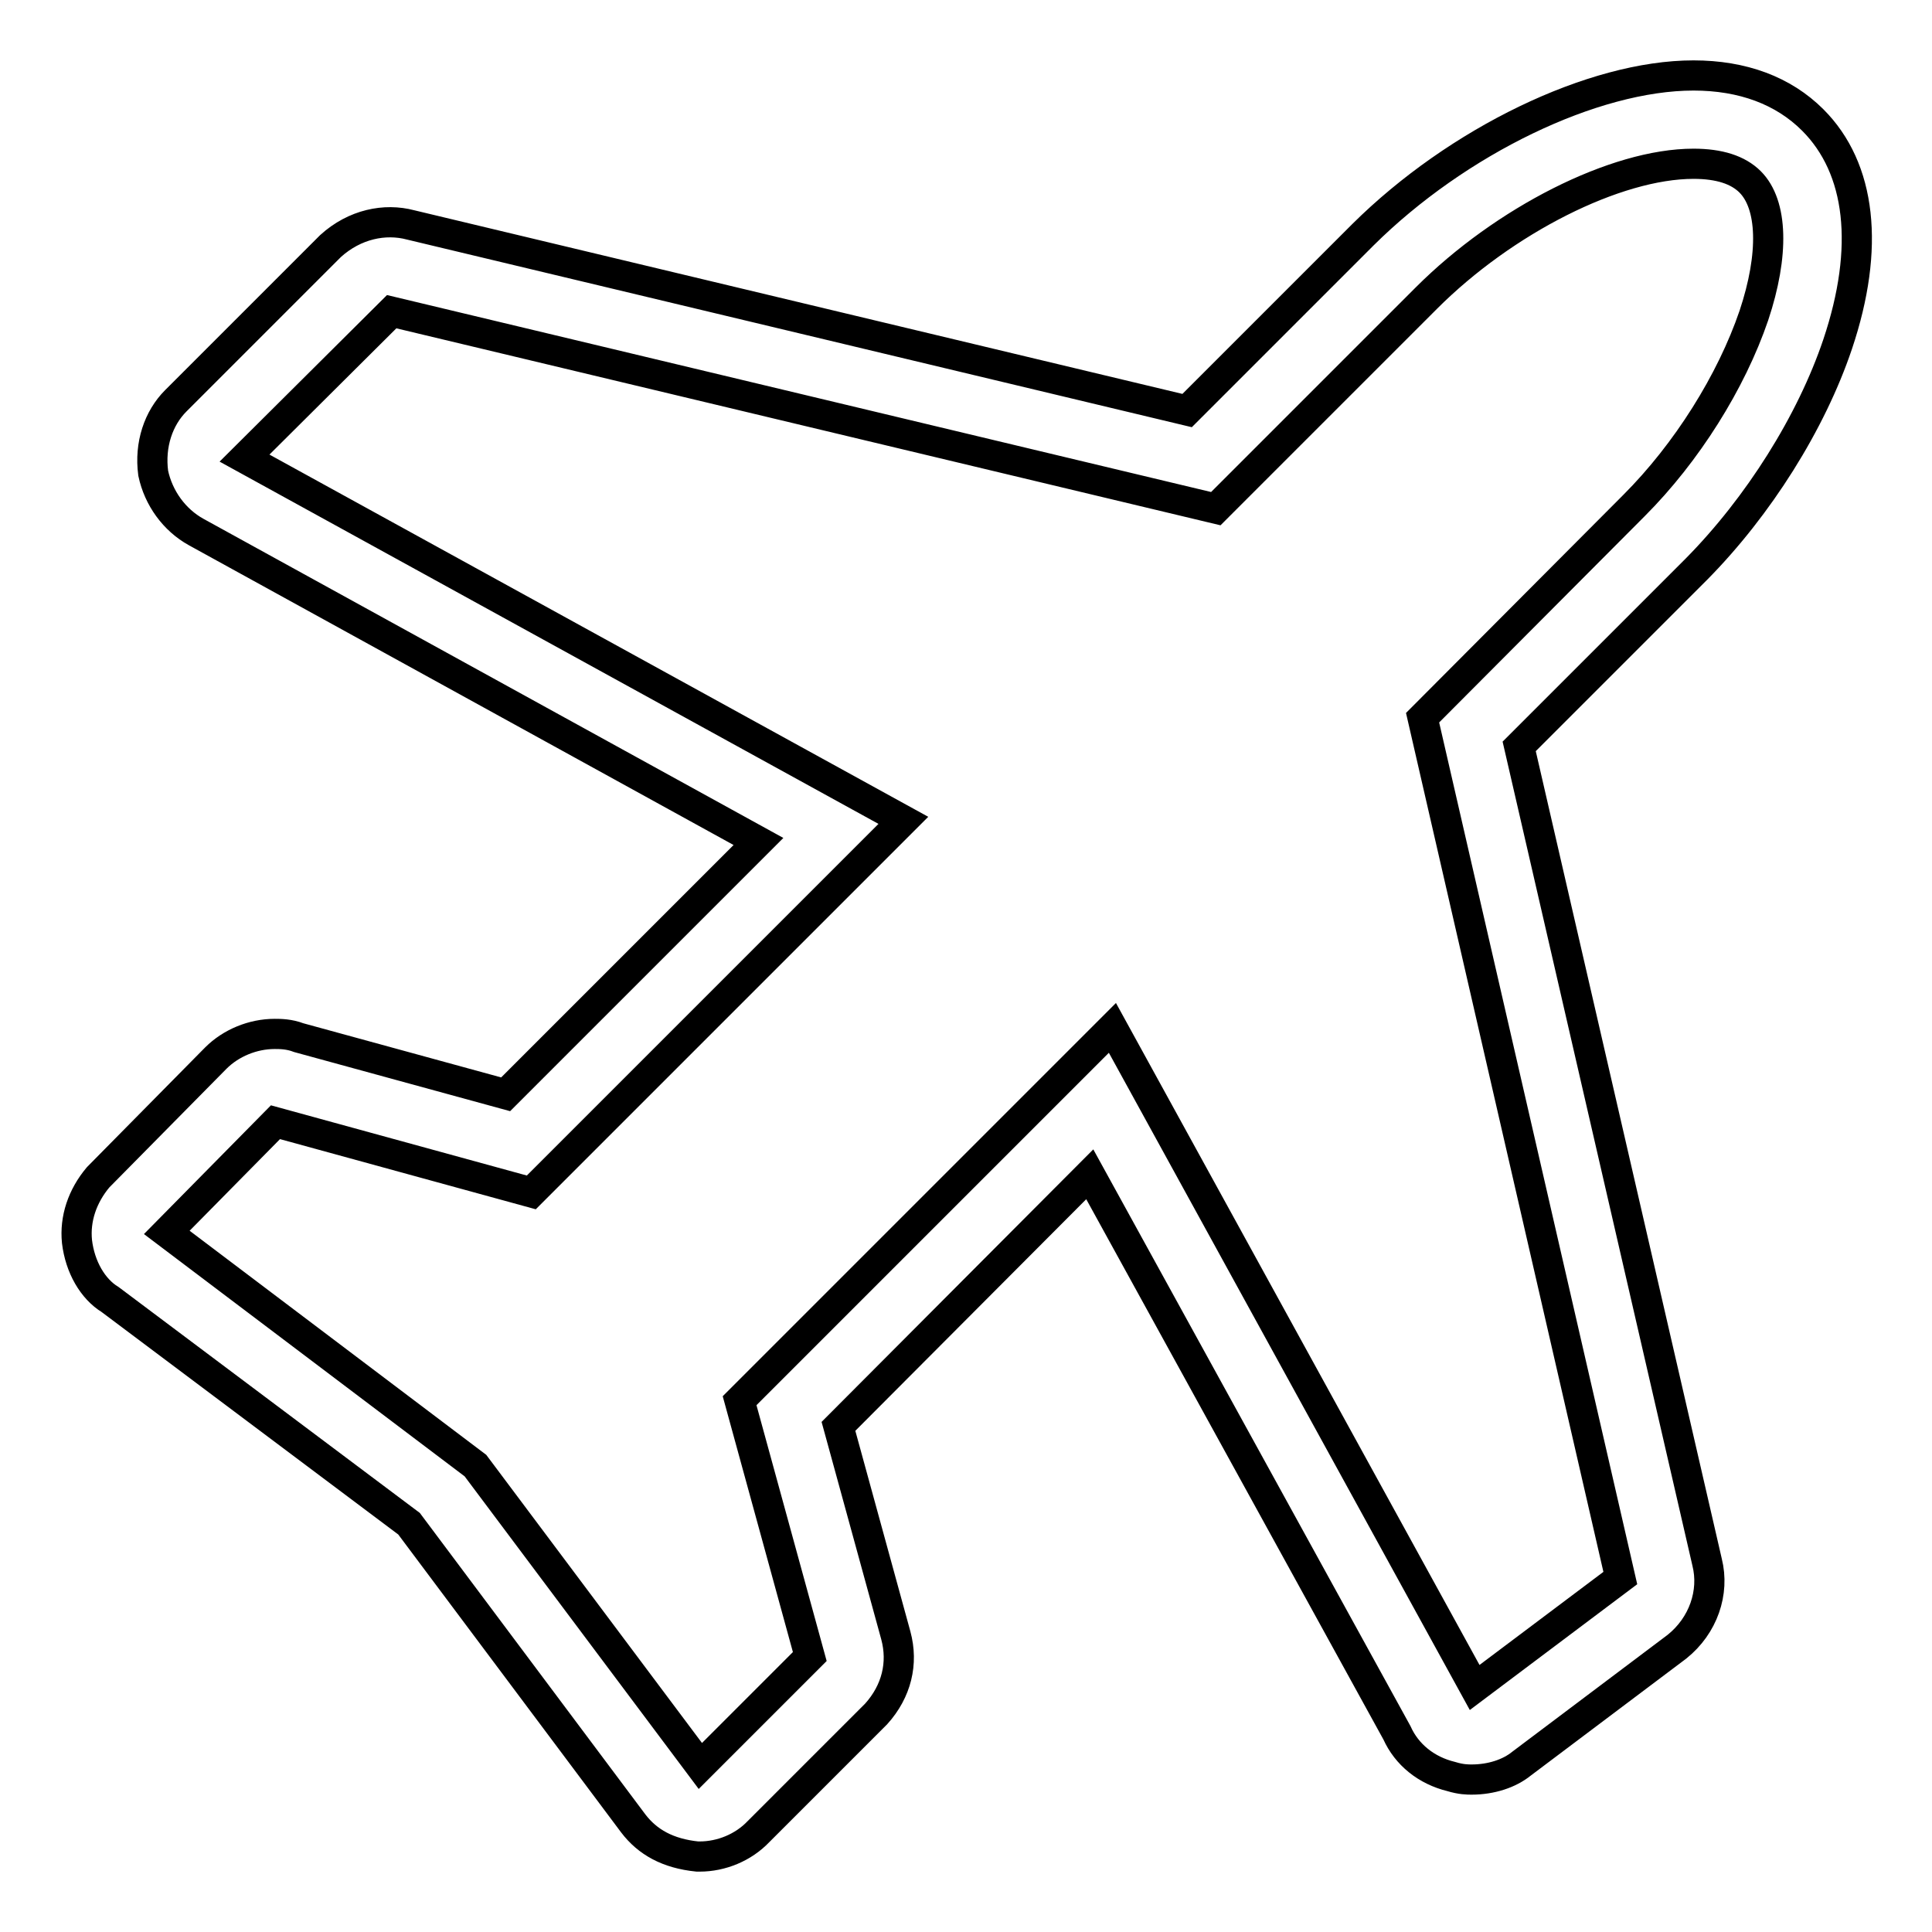
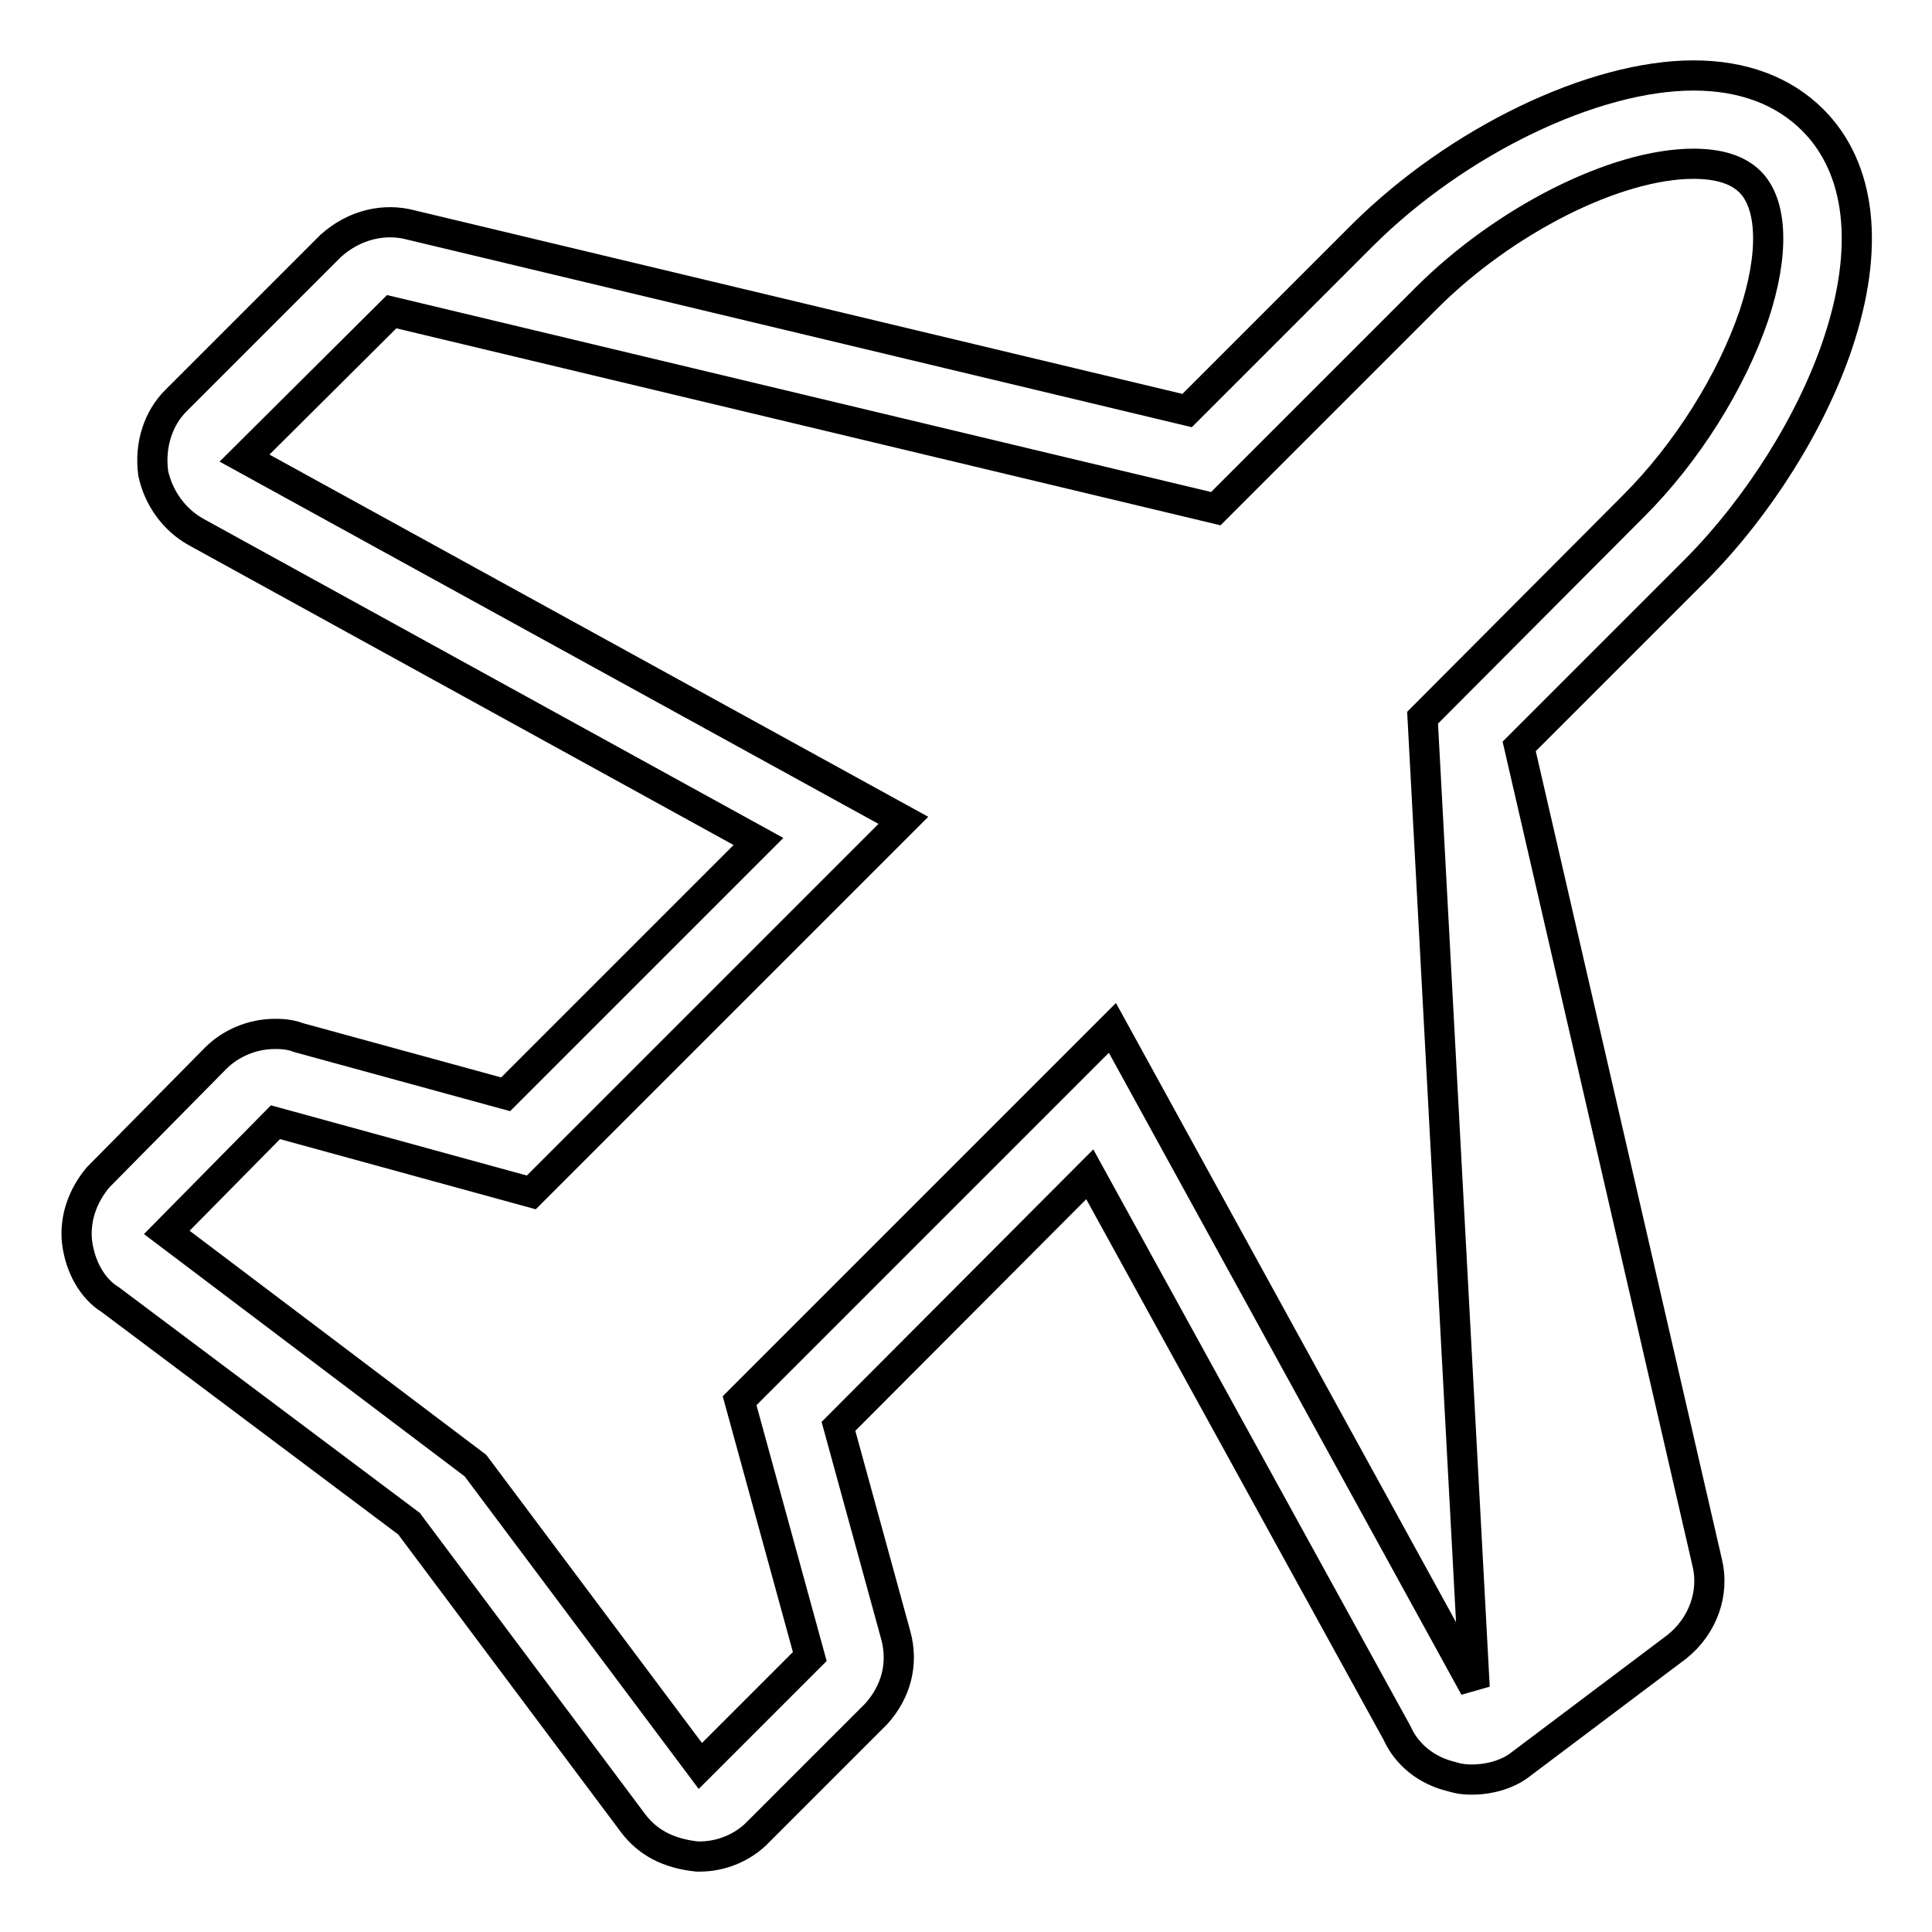
<svg xmlns="http://www.w3.org/2000/svg" version="1.1" x="0px" y="0px" viewBox="0 0 256 256" enable-background="new 0 0 256 256" xml:space="preserve">
  <g>
-     <path stroke-width="4" fill-opacity="0" stroke="#000000" d="M92.7,246h-0.3c-3.9-0.4-6.6-1.9-8.5-4.4l-29.7-39.7l-39.6-29.7c-2.3-1.4-4-4.3-4.4-7.7 c-0.3-3,0.7-6,2.8-8.5l15.6-15.8c2-2,4.9-3.2,7.8-3.2c0.7,0,1.9,0,3.2,0.5l27.4,7.5l33.5-33.5L26,70.5c-2.9-1.6-5-4.5-5.7-7.8 c-0.5-3.8,0.7-7.3,3-9.6l20.5-20.5c3.2-2.9,7.2-3.7,10.6-2.8l102.9,24.6l23.3-23.3C193.1,18.7,211.1,10,224.4,10 c6.5,0,11.9,2,15.8,5.9c6.4,6.4,7.6,16.9,3.3,29.7C240,56,233,67.1,224.8,75.4l-23.5,23.5L226.2,207c1,4-0.5,8.4-4,11.2l-20.6,15.5 c-1.6,1.3-4,2.1-6.6,2.1c-0.5,0-1.4,0-2.7-0.4c-3.3-0.8-5.9-2.9-7.2-5.8l-40.7-74L111.1,189l7.6,27.7c1,3.7,0.1,7.4-2.6,10.4 l-15.6,15.6C98.5,244.8,95.6,246,92.7,246z M22.1,163.3L63,194.2L92.8,234l14.5-14.5L98,185.6l49.4-49.4l48,87.4l19.3-14.5 L188.5,95.1L216.5,67c7-7,12.9-16.4,15.9-25.2c2.7-8.1,2.5-14.7-0.5-17.7c-1.6-1.6-4.1-2.4-7.5-2.4c-10.3,0-25.1,7.5-35.4,17.8 l-27.9,27.9L51.9,41.3L32.4,60.7l87.3,48L70.4,158l-33.9-9.3L22.1,163.3z" />
+     <path stroke-width="4" fill-opacity="0" stroke="#000000" d="M92.7,246h-0.3c-3.9-0.4-6.6-1.9-8.5-4.4l-29.7-39.7l-39.6-29.7c-2.3-1.4-4-4.3-4.4-7.7 c-0.3-3,0.7-6,2.8-8.5l15.6-15.8c2-2,4.9-3.2,7.8-3.2c0.7,0,1.9,0,3.2,0.5l27.4,7.5l33.5-33.5L26,70.5c-2.9-1.6-5-4.5-5.7-7.8 c-0.5-3.8,0.7-7.3,3-9.6l20.5-20.5c3.2-2.9,7.2-3.7,10.6-2.8l102.9,24.6l23.3-23.3C193.1,18.7,211.1,10,224.4,10 c6.5,0,11.9,2,15.8,5.9c6.4,6.4,7.6,16.9,3.3,29.7C240,56,233,67.1,224.8,75.4l-23.5,23.5L226.2,207c1,4-0.5,8.4-4,11.2l-20.6,15.5 c-1.6,1.3-4,2.1-6.6,2.1c-0.5,0-1.4,0-2.7-0.4c-3.3-0.8-5.9-2.9-7.2-5.8l-40.7-74L111.1,189l7.6,27.7c1,3.7,0.1,7.4-2.6,10.4 l-15.6,15.6C98.5,244.8,95.6,246,92.7,246z M22.1,163.3L63,194.2L92.8,234l14.5-14.5L98,185.6l49.4-49.4l48,87.4L188.5,95.1L216.5,67c7-7,12.9-16.4,15.9-25.2c2.7-8.1,2.5-14.7-0.5-17.7c-1.6-1.6-4.1-2.4-7.5-2.4c-10.3,0-25.1,7.5-35.4,17.8 l-27.9,27.9L51.9,41.3L32.4,60.7l87.3,48L70.4,158l-33.9-9.3L22.1,163.3z" />
  </g>
</svg>